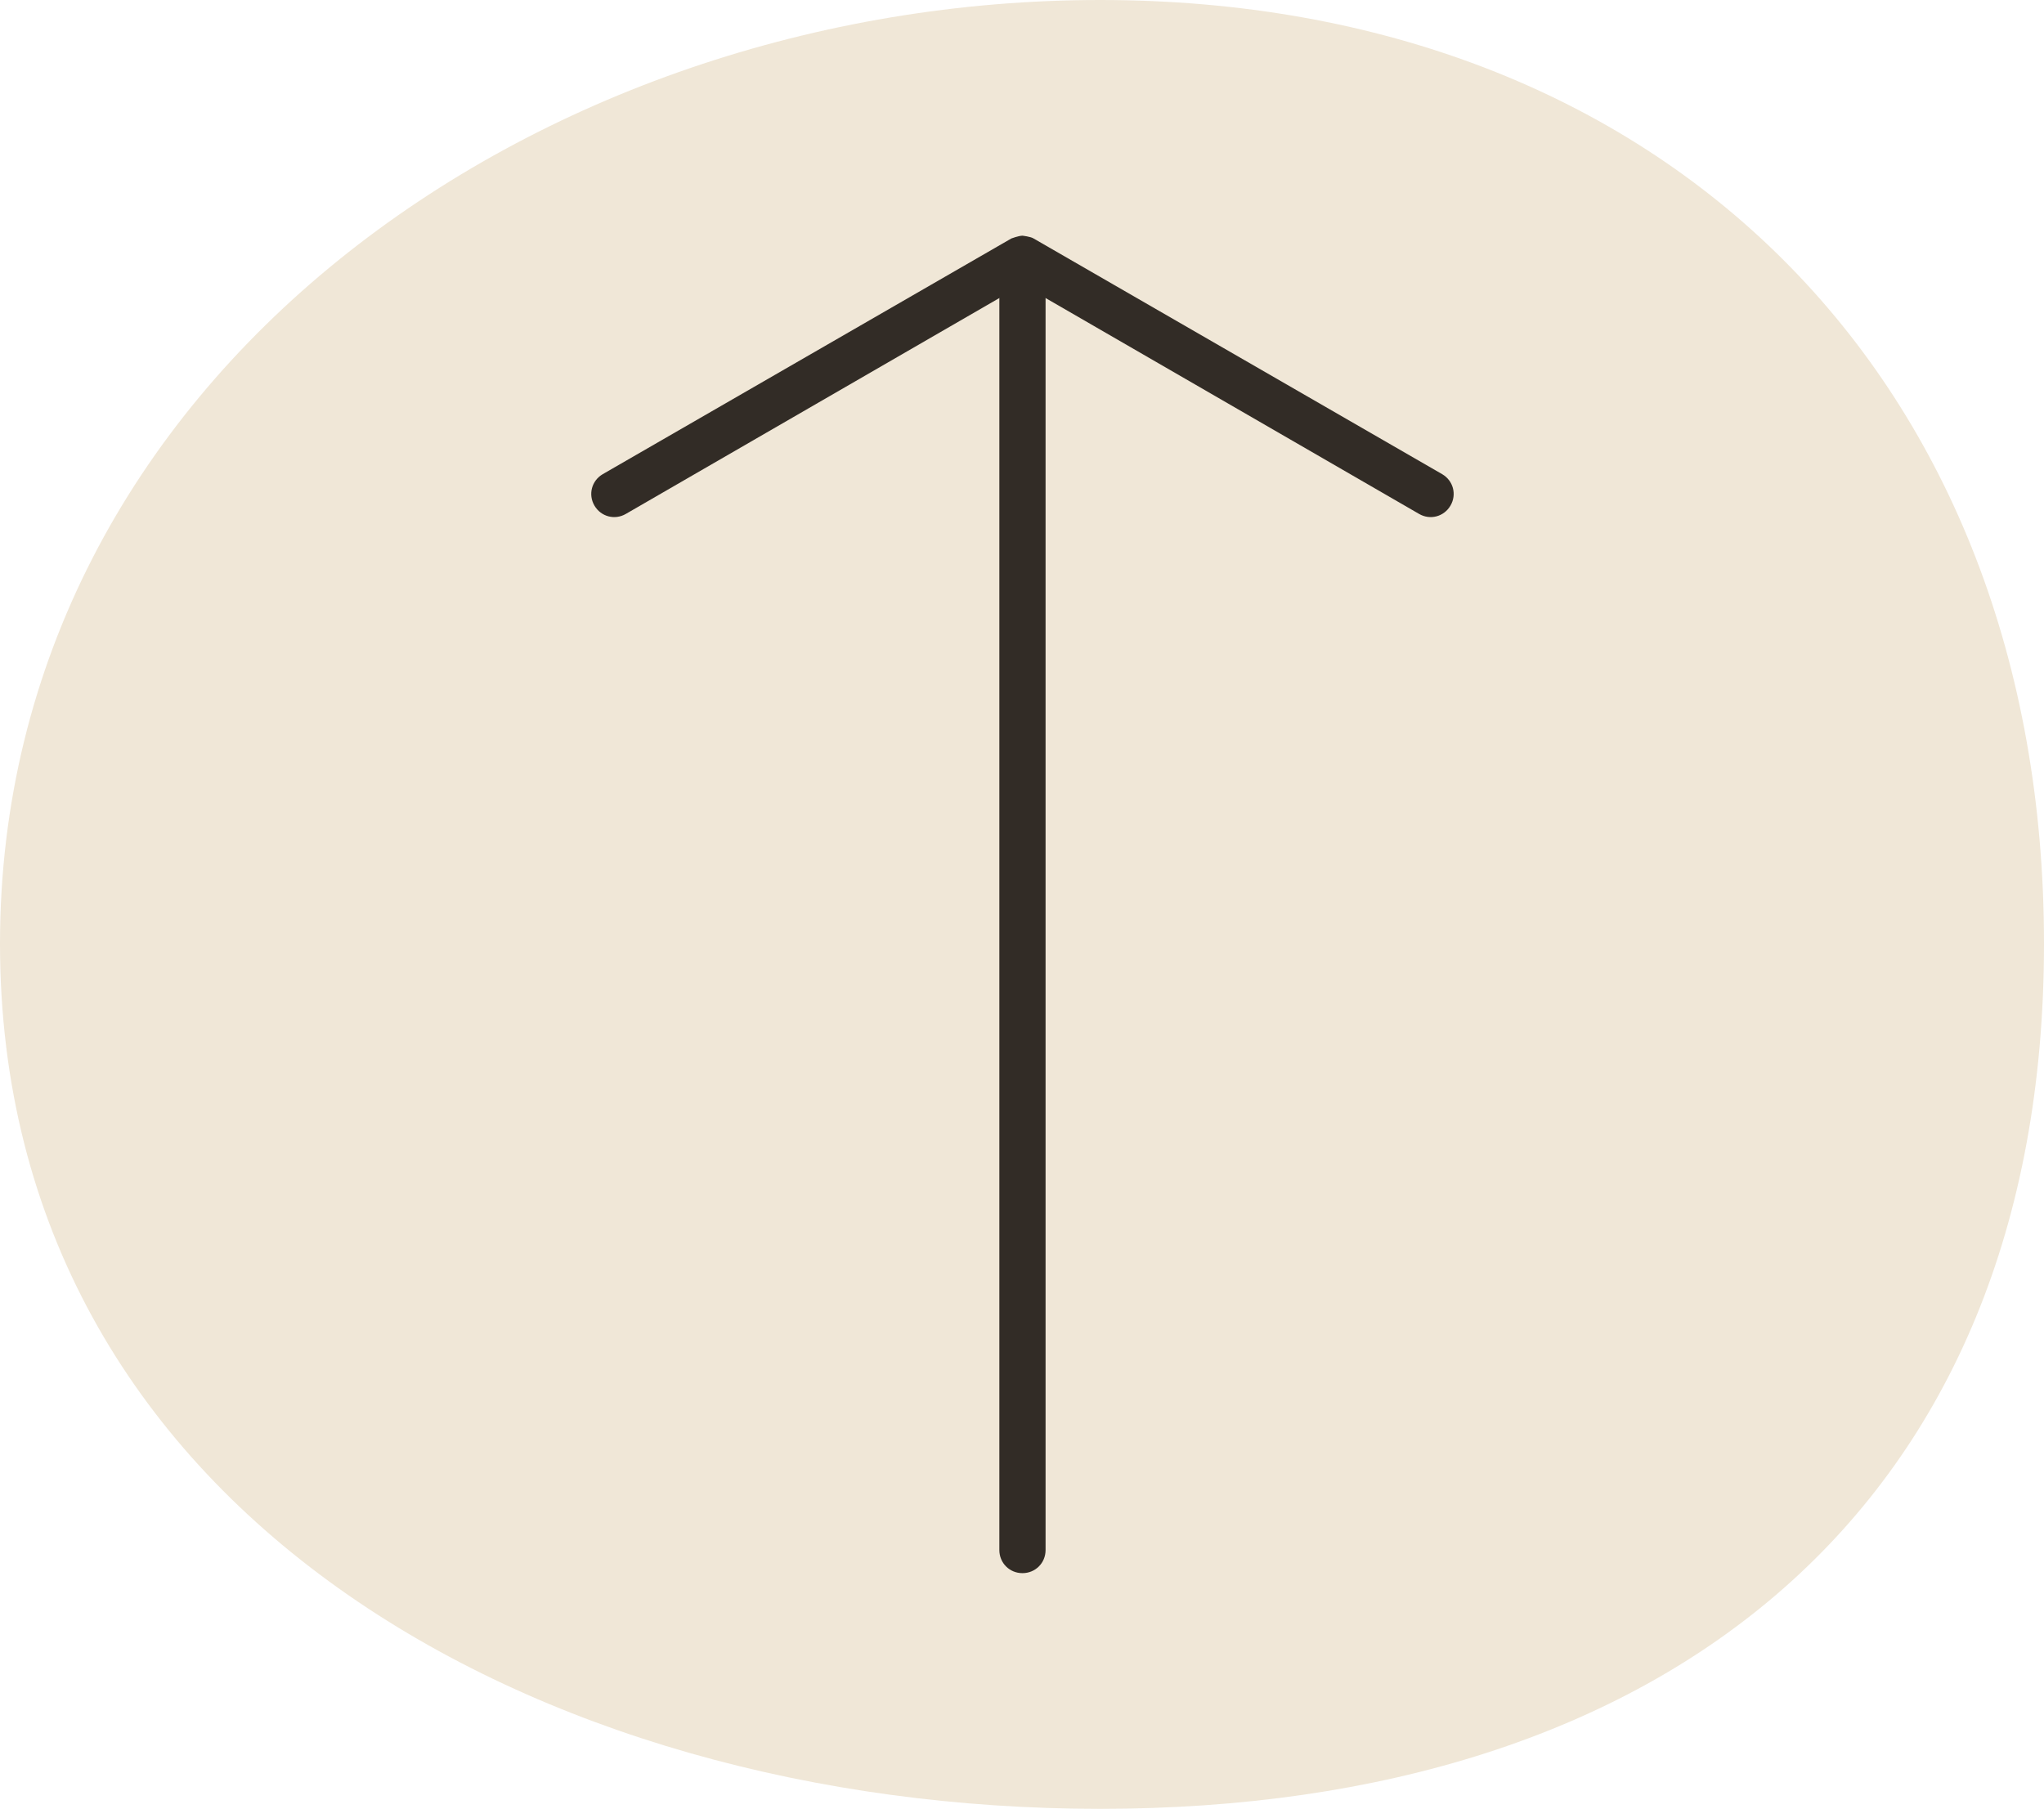
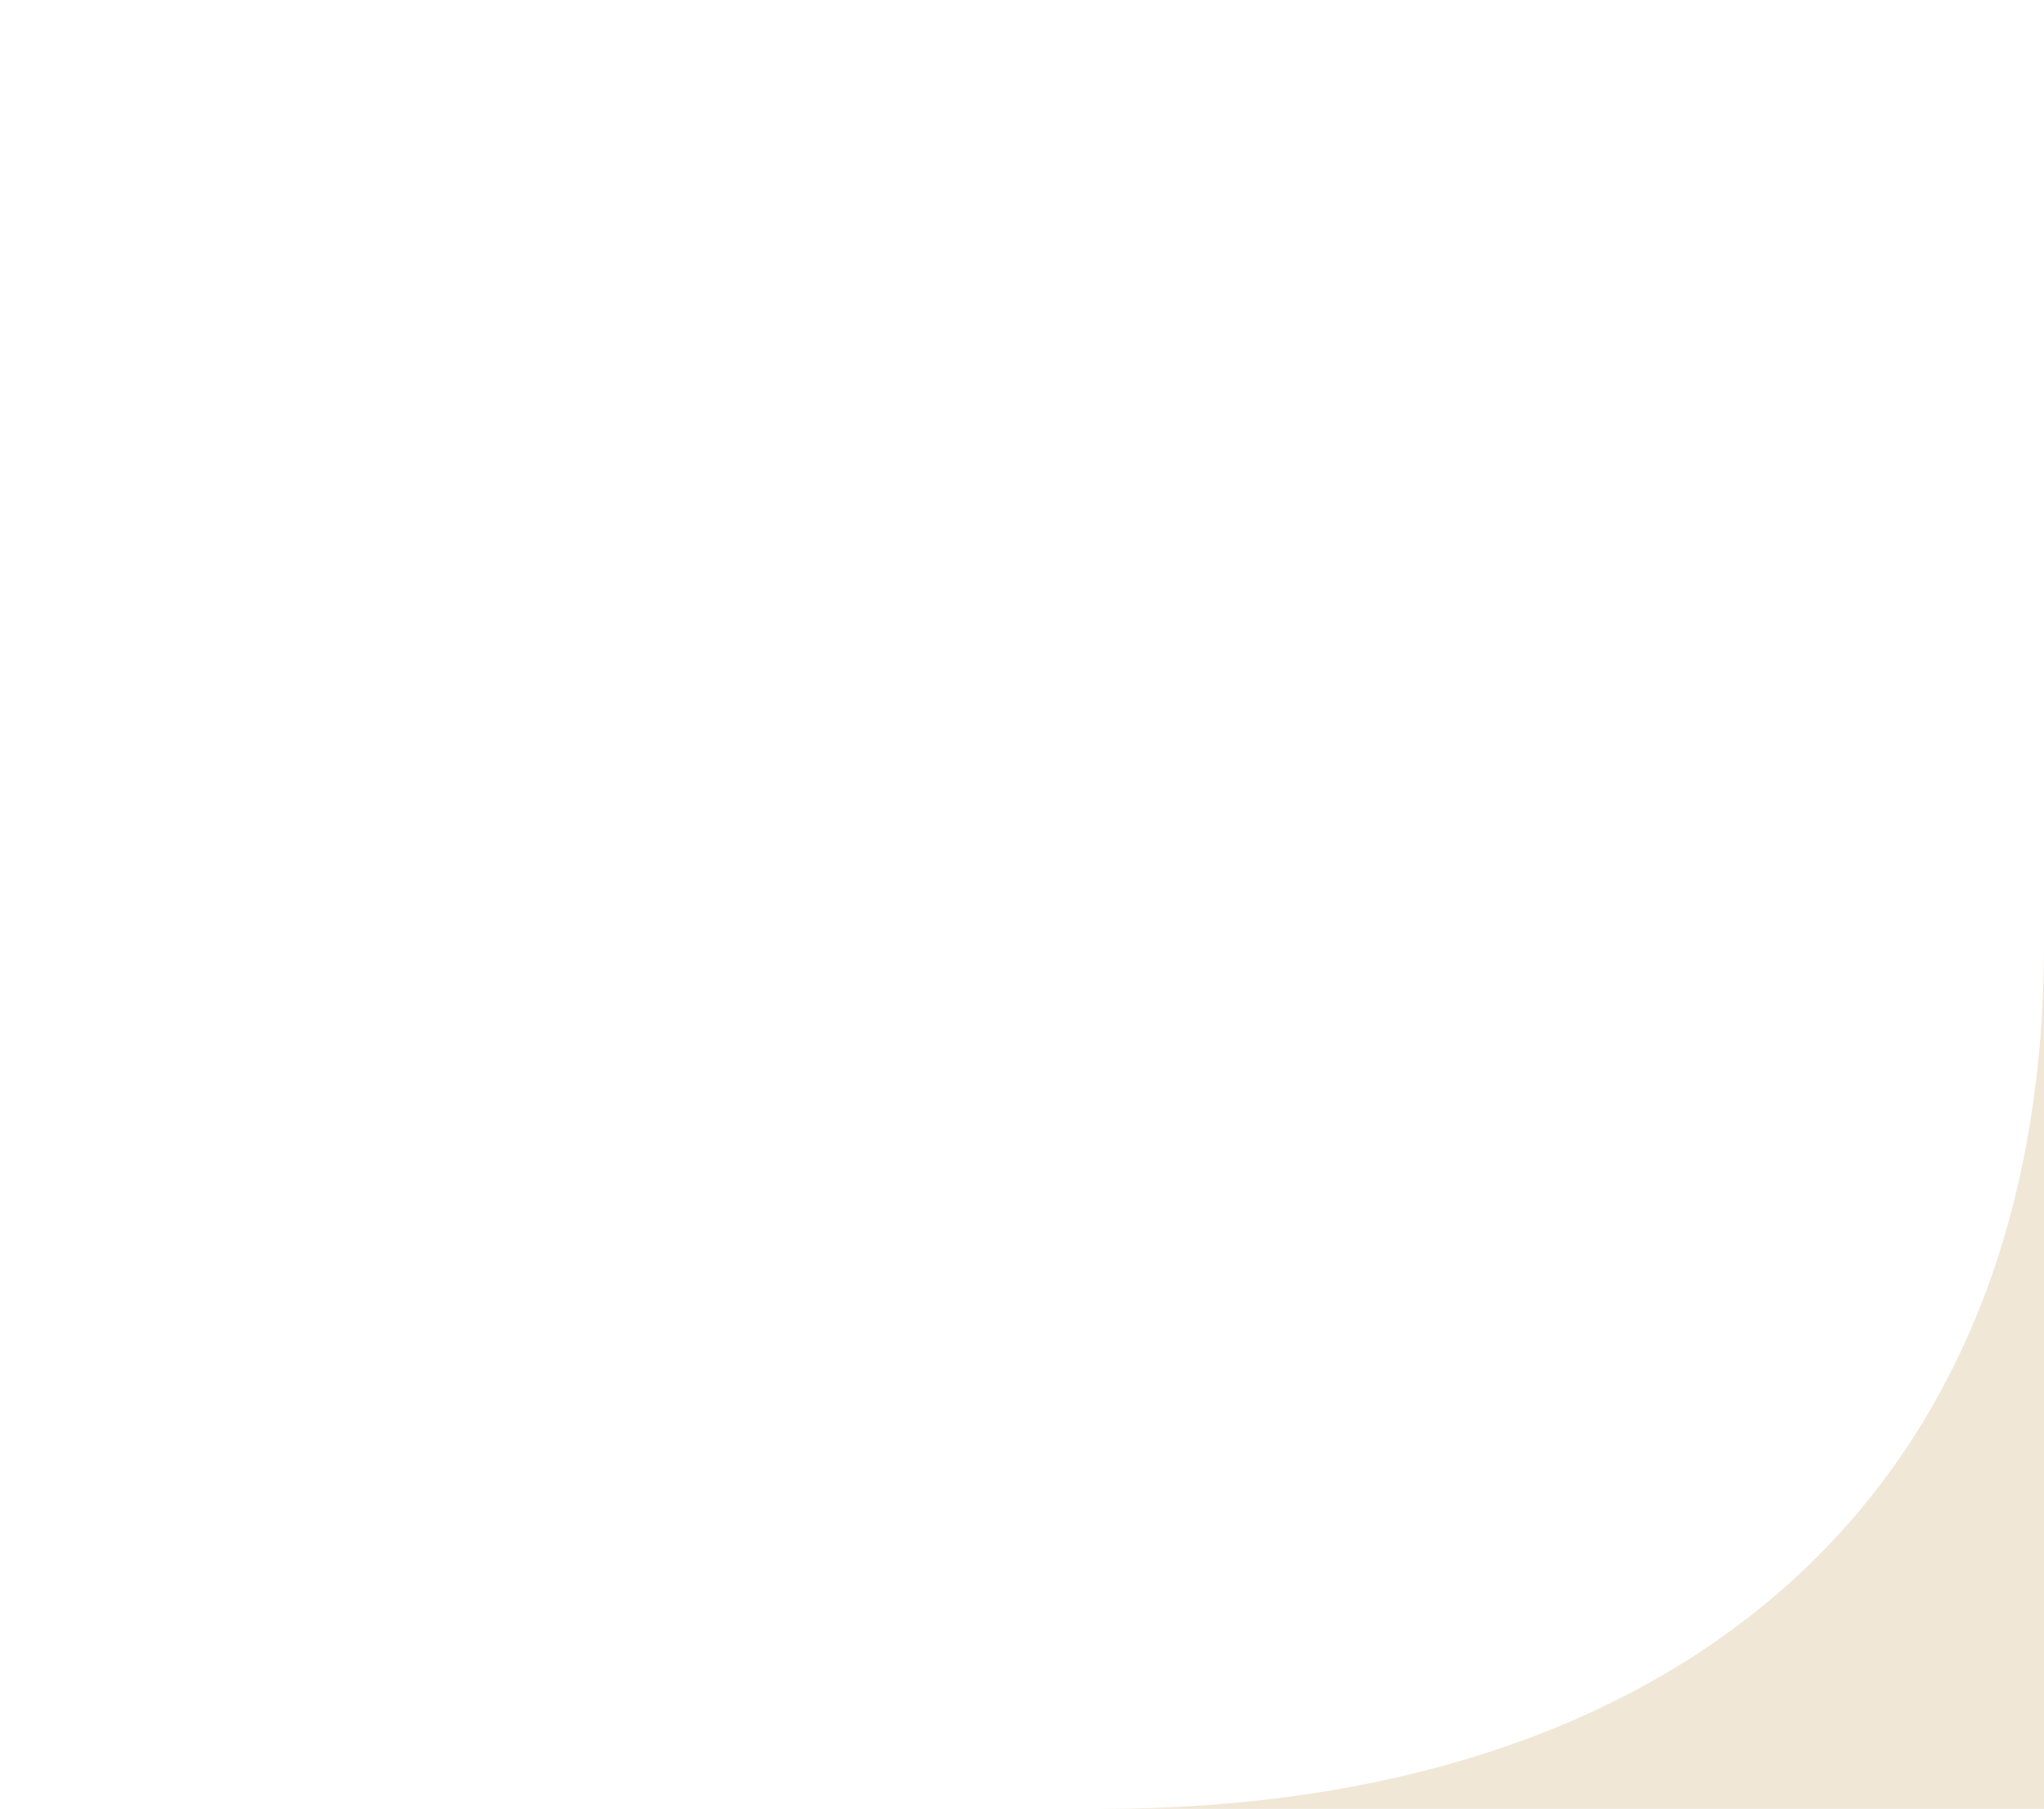
<svg xmlns="http://www.w3.org/2000/svg" id="Layer_2" data-name="Layer 2" viewBox="0 0 22.11 19.57">
  <defs>
    <style>
      .cls-1 {
        fill: #f0e7d7;
      }

      .cls-2 {
        fill: #322c26;
      }
    </style>
  </defs>
  <g id="Layer_1-2" data-name="Layer 1">
    <g>
-       <path class="cls-1" d="M22.11,10.21c0,6.11-4.1,9.36-10.21,9.36S0,16.32,0,10.21,5.8,0,11.9,0s10.21,4.1,10.21,10.21Z" />
+       <path class="cls-1" d="M22.11,10.21c0,6.11-4.1,9.36-10.21,9.36s10.21,4.1,10.21,10.21Z" />
      <g>
-         <path class="cls-2" d="M11.06,2.56c.14,0,.25,.11,.25,.25v13.96c0,.14-.11,.25-.25,.25s-.25-.11-.25-.25V2.81c0-.14,.11-.25,.25-.25Z" />
-         <path class="cls-2" d="M11.06,2.55s.09,.01,.12,.03l4.42,2.55c.12,.07,.16,.22,.09,.34-.07,.12-.22,.16-.34,.09l-4.29-2.48-4.29,2.48c-.12,.07-.27,.03-.34-.09-.07-.12-.03-.27,.09-.34l4.42-2.55s.08-.03,.12-.03Z" />
-       </g>
+         </g>
    </g>
  </g>
</svg>